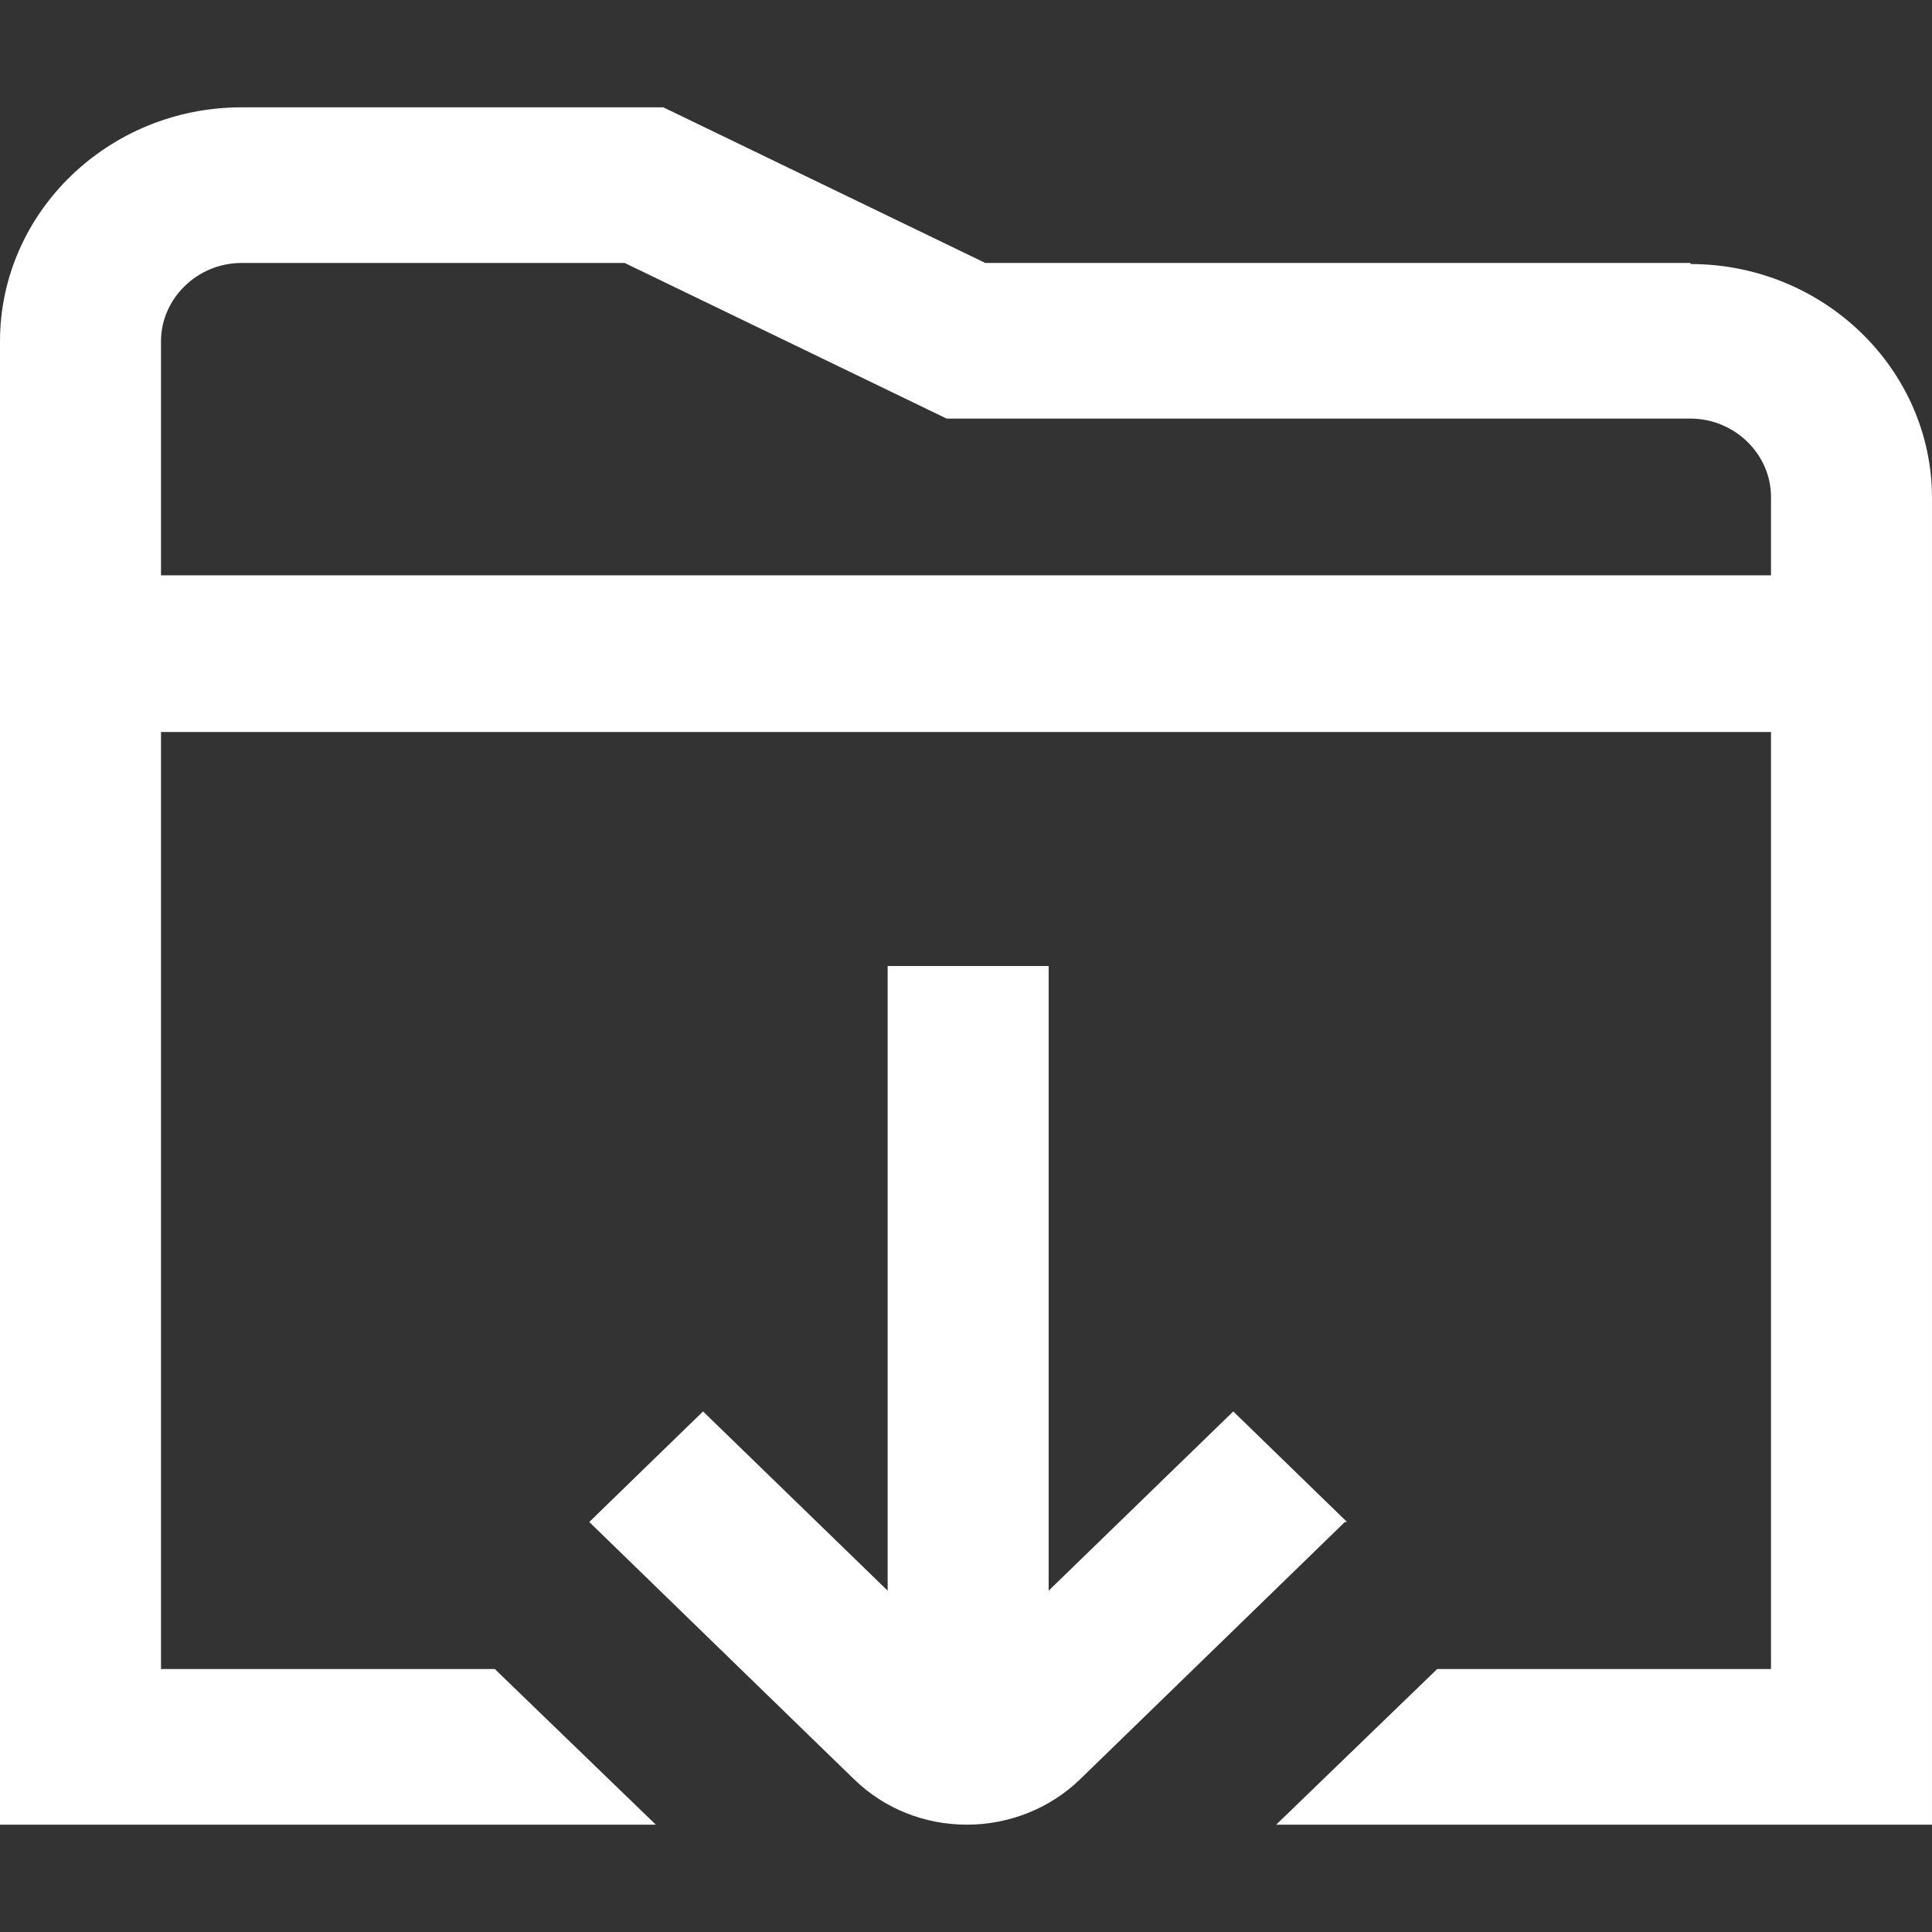
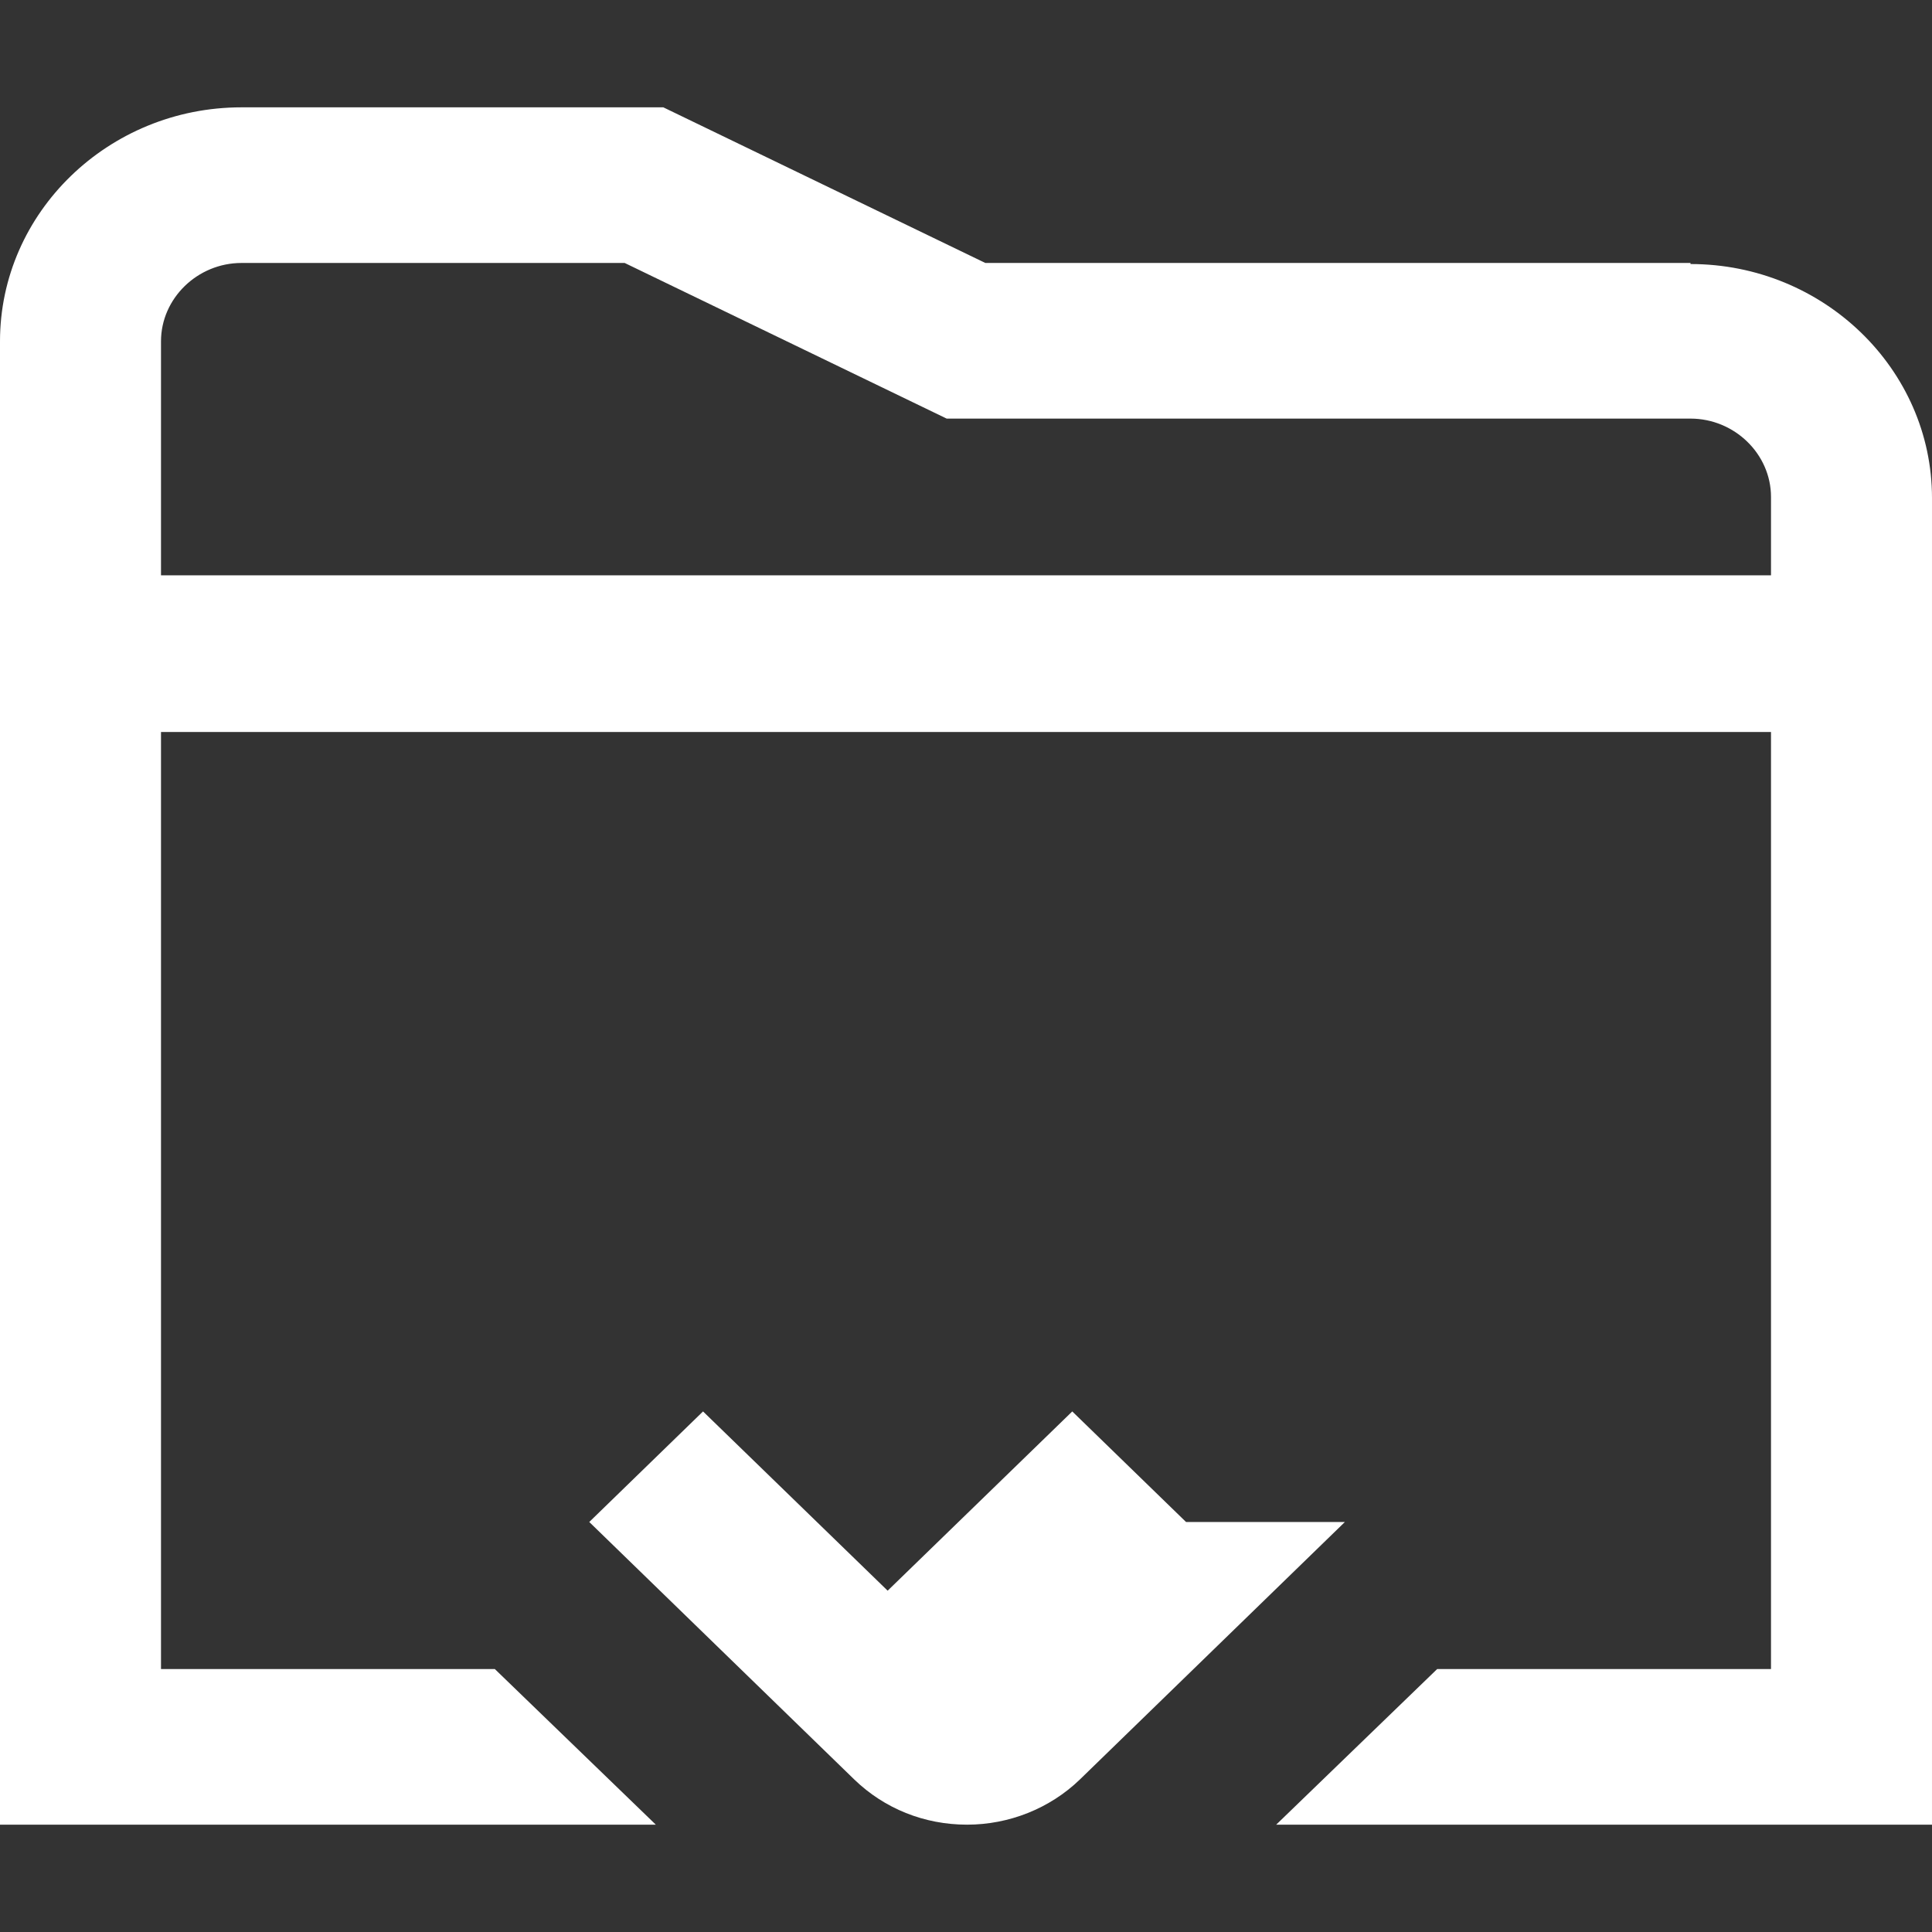
<svg xmlns="http://www.w3.org/2000/svg" viewBox="0 0 18 18">
  <rect x="0" y="0" width="18" height="18" fill="#333333" stroke="none" />
-   <path d="m15.75 2.45h-6.57l-3-1.45h-3.93c-1.24-0-2.25.98-2.25 2.18v13.82h6.11l-1.5-1.45h-3.11v-8.73h15v8.73h-3.11l-1.5 1.45h6.11v-12.36c0-1.2-1.01-2.18-2.25-2.18zm-14.25 2.91v-2.18c0-.4.34-.73.75-.73h3.57l3 1.45h6.93c.41 0 .75.33.75.73v.73zm11.03 8.82-2.47 2.4c-.28.27-.66.42-1.05.42-.4 0-.77-.15-1.05-.42l-2.47-2.4 1.06-1.03 1.72 1.67v-5.82h1.5v5.82l1.72-1.67 1.06 1.03z" fill="#fff" />
+   <path d="m15.75 2.45h-6.57l-3-1.45h-3.93c-1.24-0-2.25.98-2.25 2.18v13.82h6.11l-1.5-1.45h-3.11v-8.73h15v8.73h-3.11l-1.5 1.45h6.11v-12.36c0-1.2-1.01-2.18-2.25-2.18zm-14.25 2.91v-2.18c0-.4.34-.73.75-.73h3.57l3 1.45h6.93c.41 0 .75.33.75.73v.73zm11.03 8.82-2.47 2.4c-.28.27-.66.42-1.05.42-.4 0-.77-.15-1.05-.42l-2.47-2.4 1.06-1.03 1.72 1.67v-5.82v5.82l1.72-1.67 1.06 1.03z" fill="#fff" />
</svg>